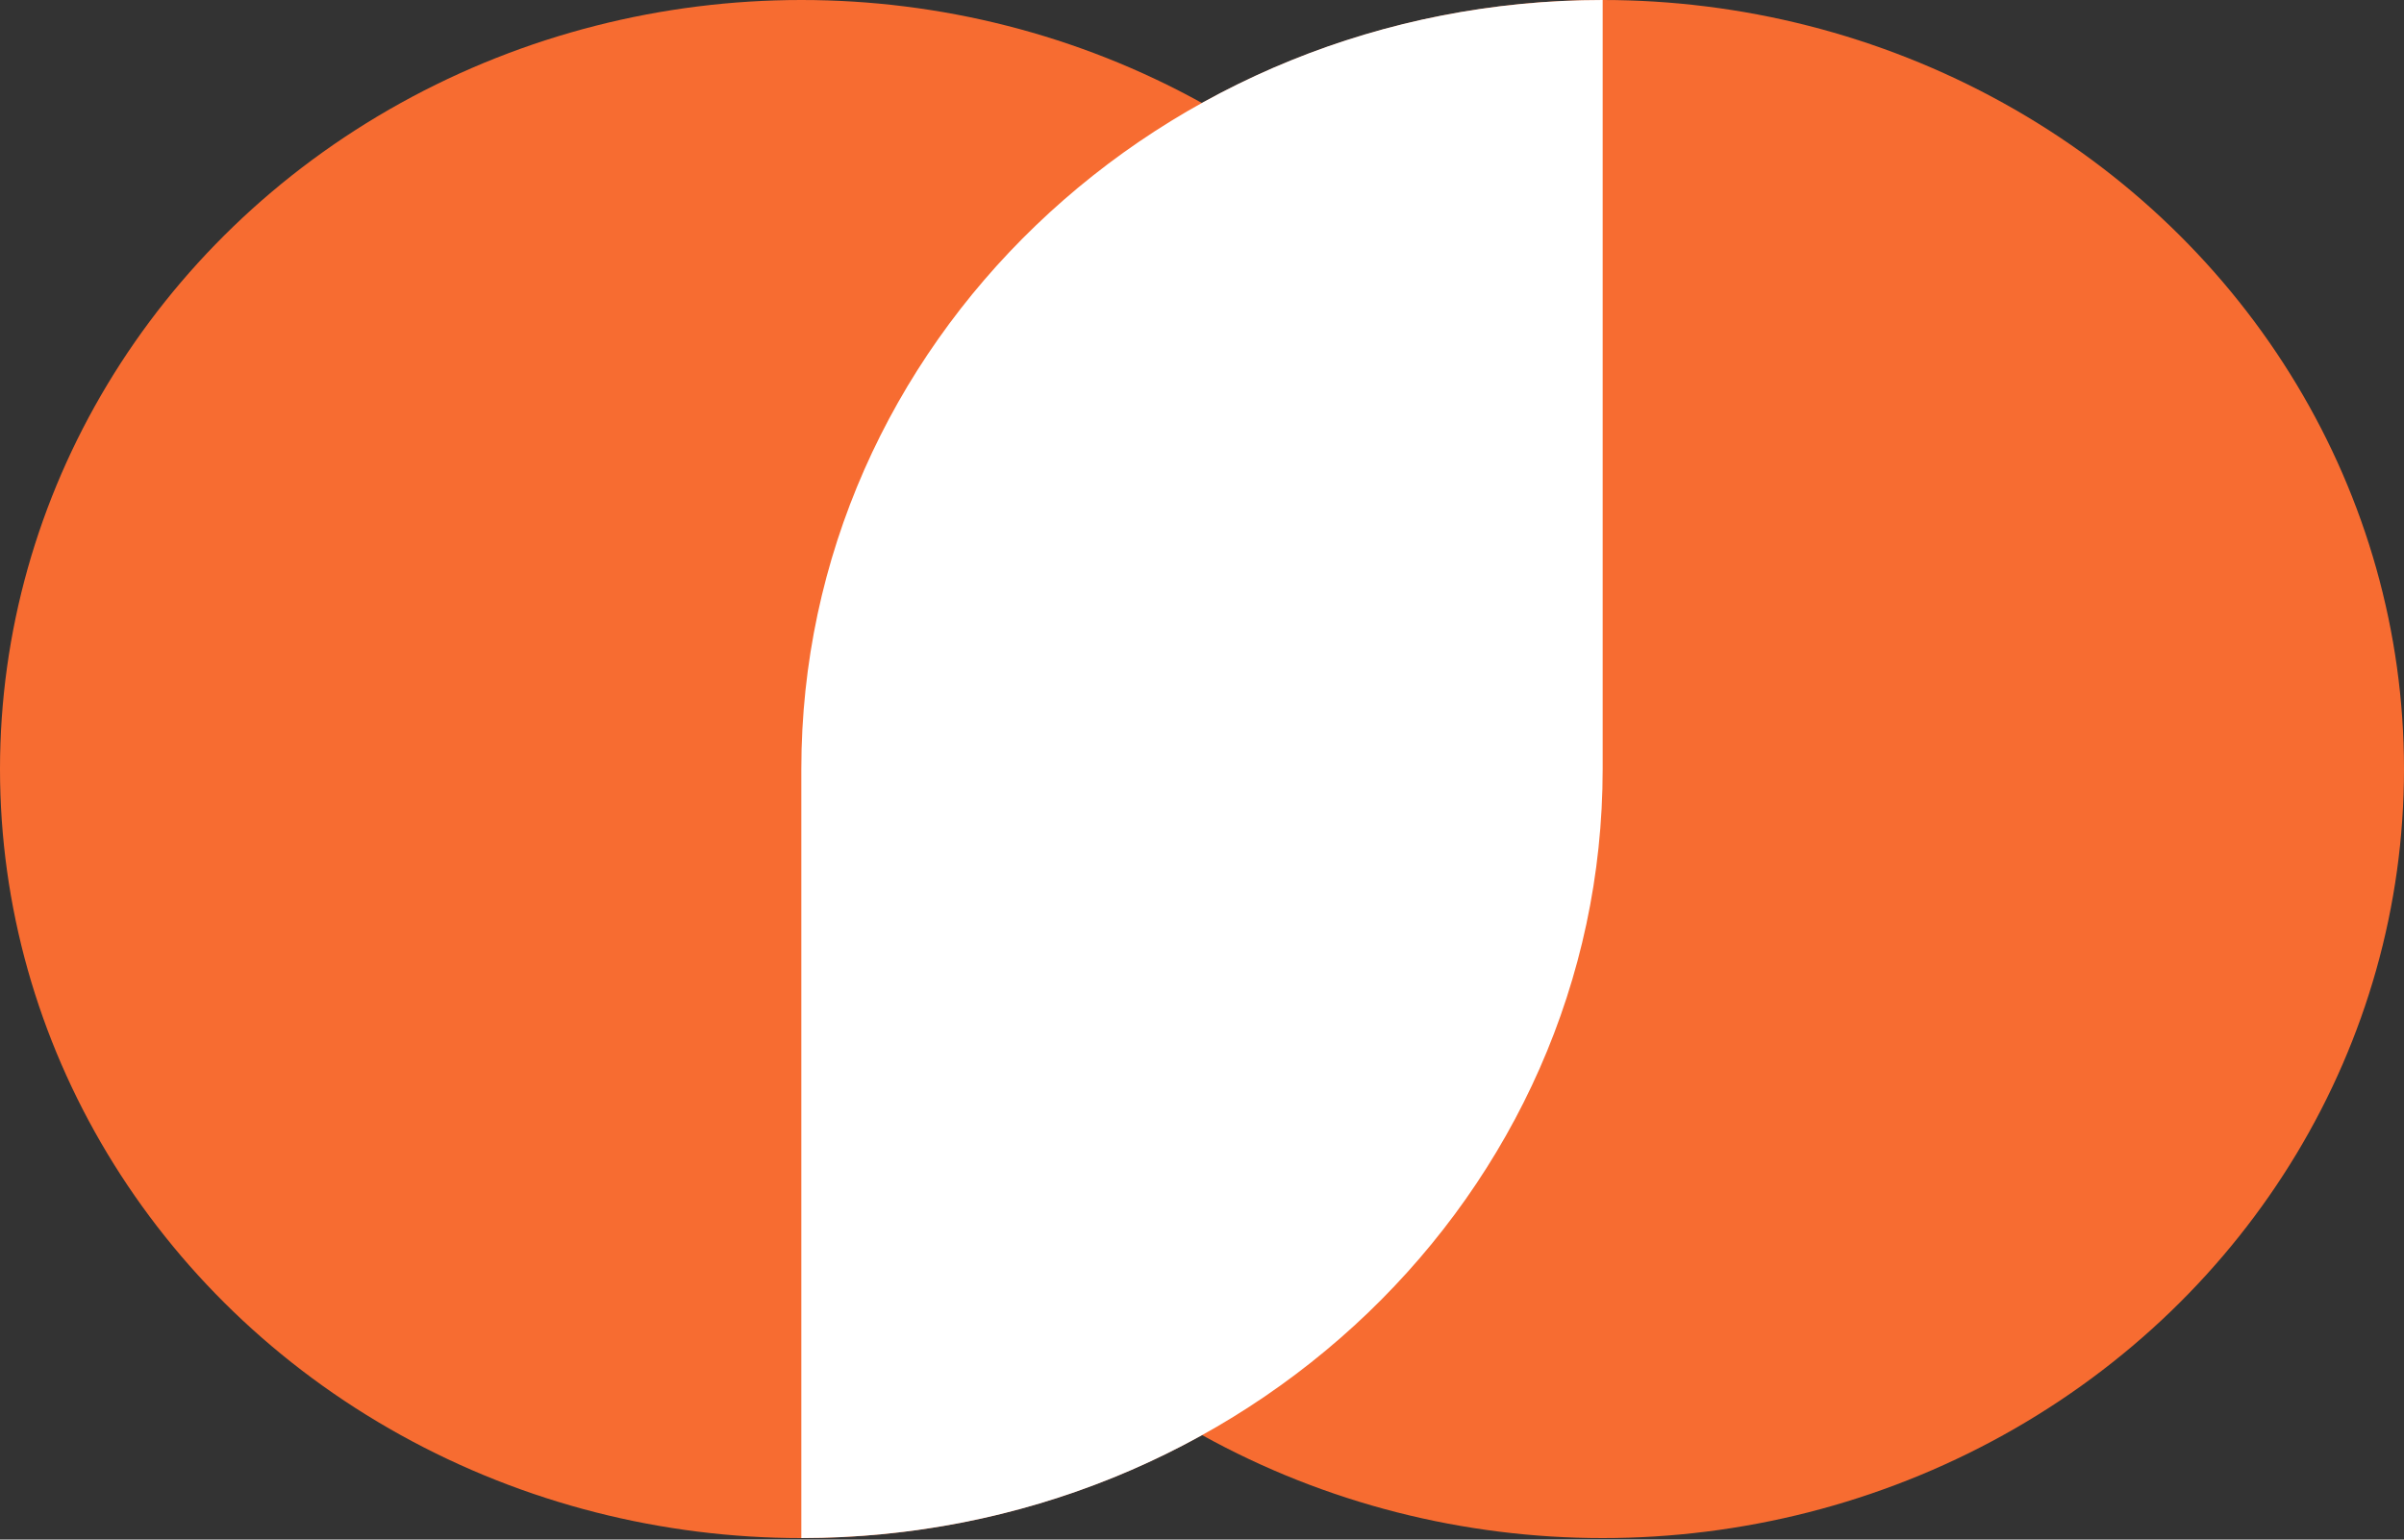
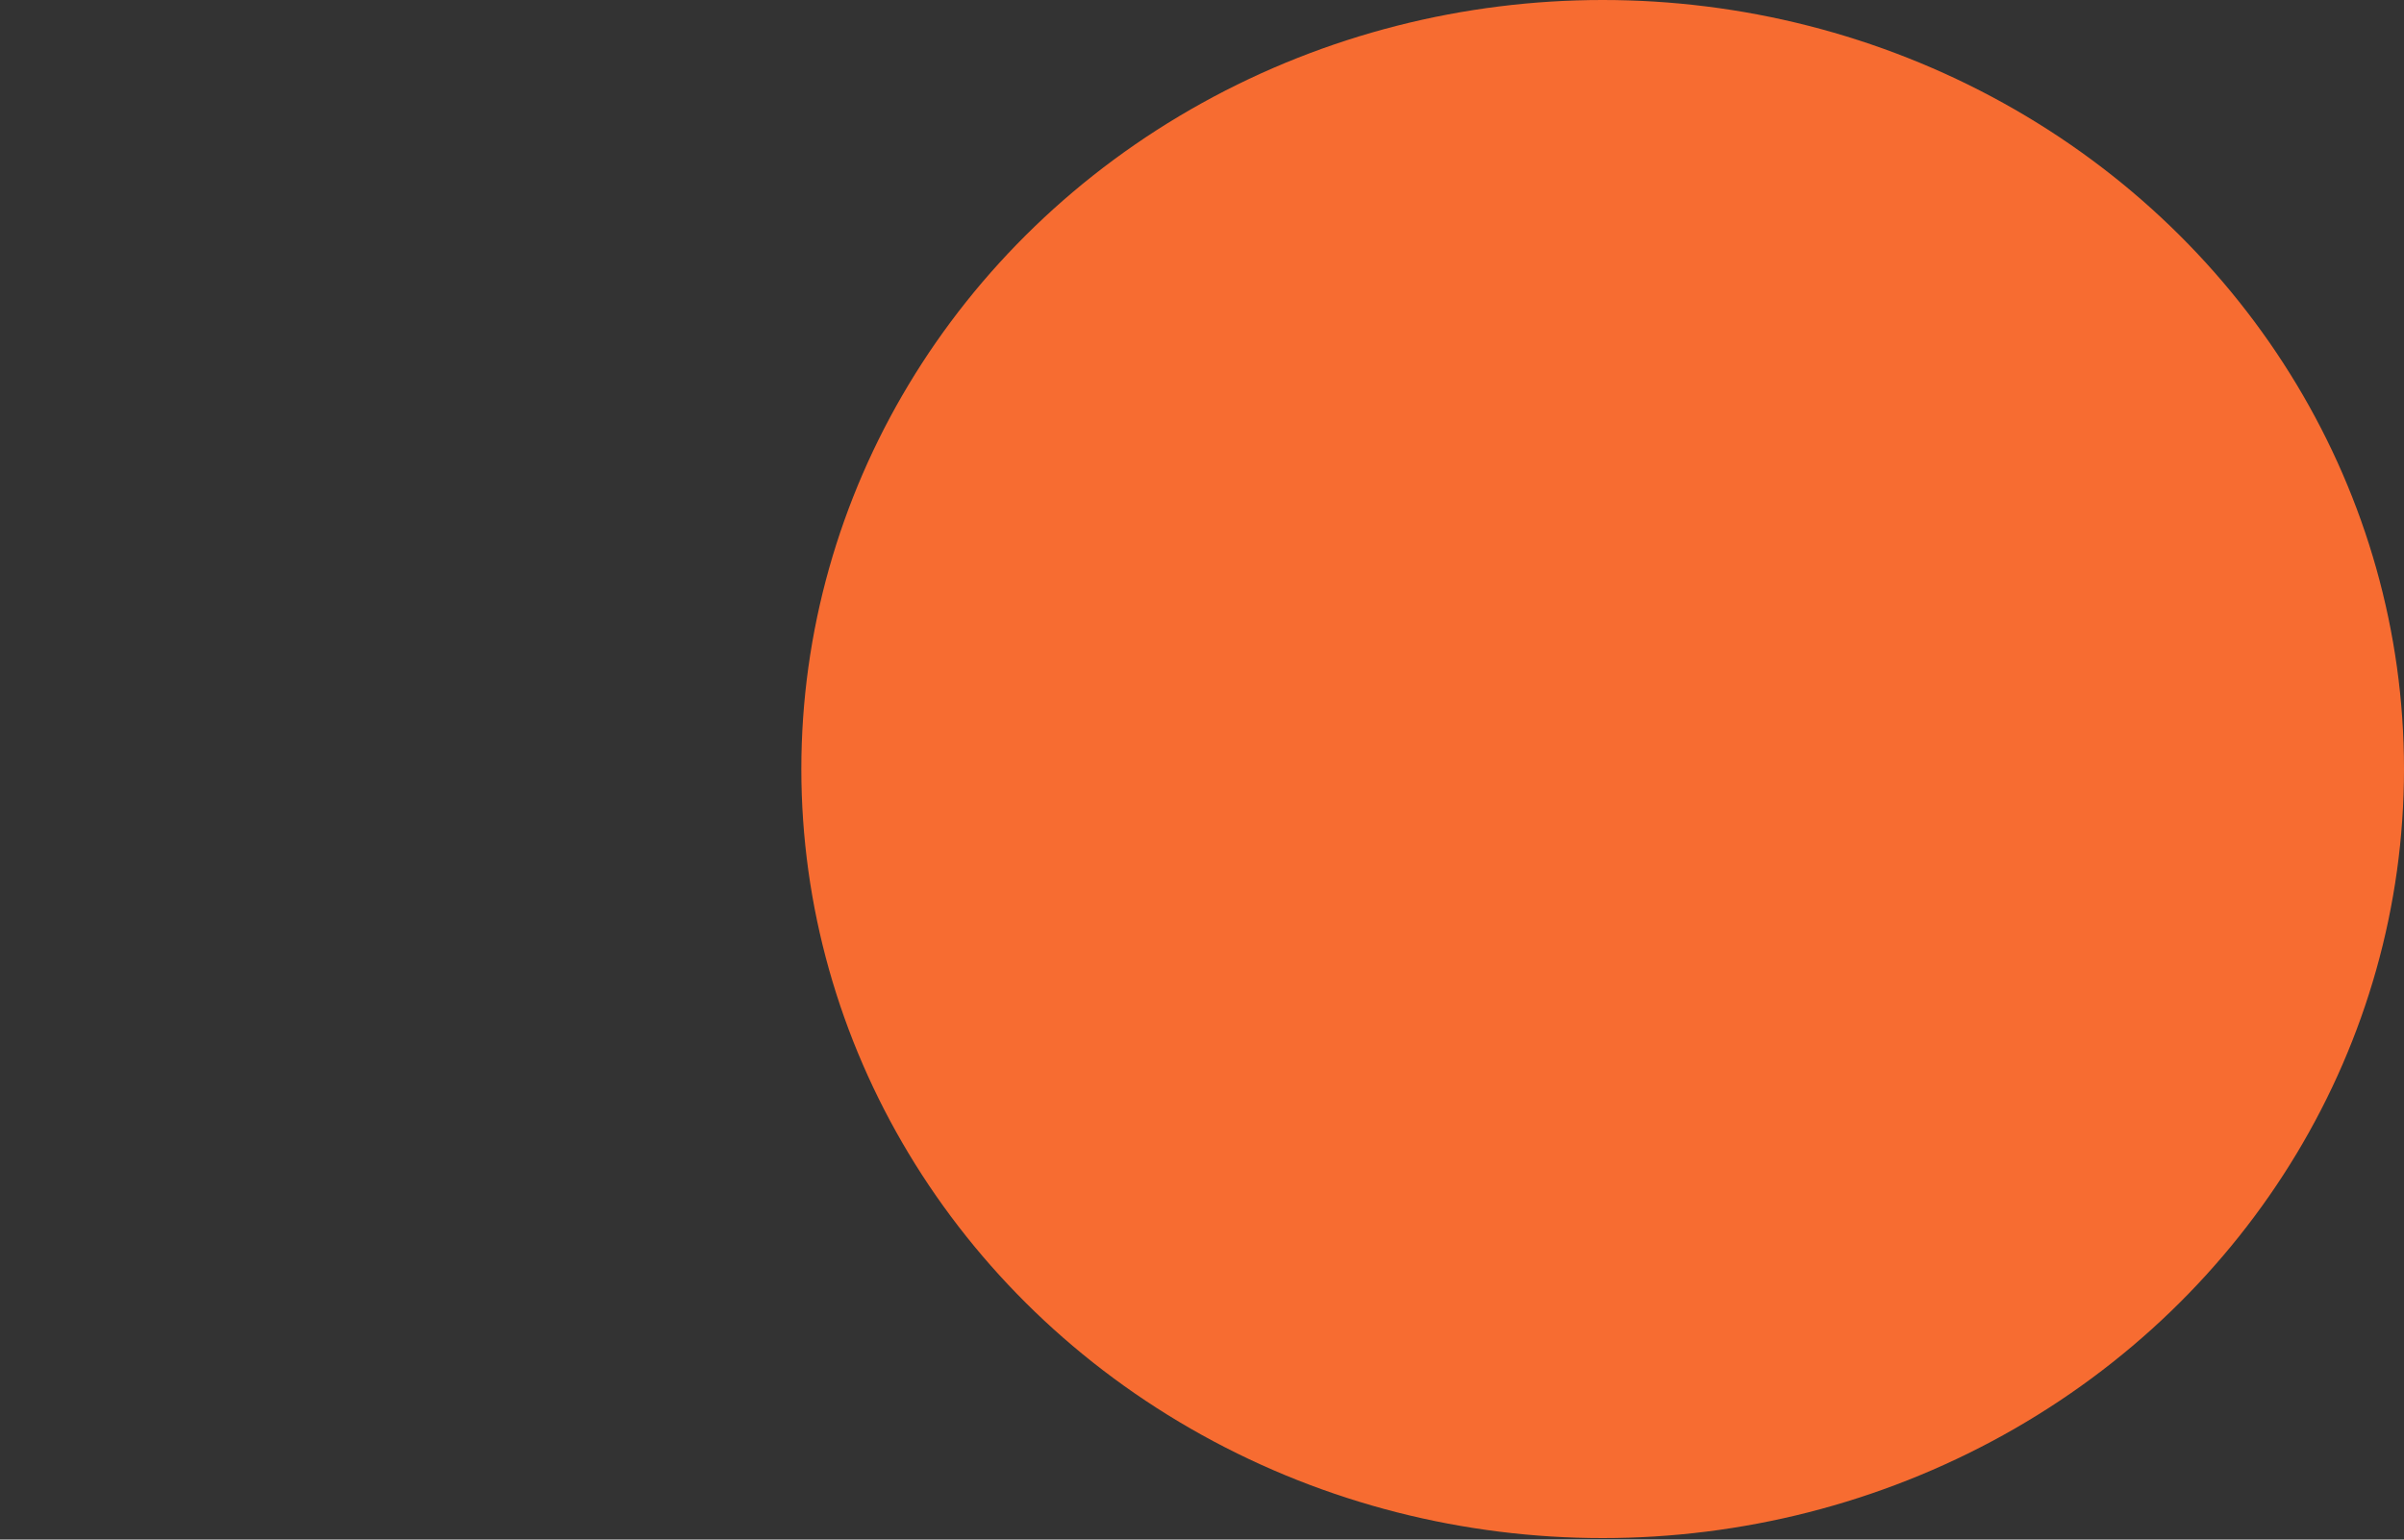
<svg xmlns="http://www.w3.org/2000/svg" width="256px" height="164px" viewBox="0 0 256 164" version="1.1" preserveAspectRatio="xMidYMid">
  <rect x="0" y="0" width="256" height="164" fill="#333333" stroke="none" />
  <title>Chroma</title>
  <g>
    <ellipse fill="#f76c31" cx="170.667" cy="81.92" rx="85.333" ry="81.92" />
-     <ellipse fill="#f76c31" cx="85.333" cy="81.92" rx="85.333" ry="81.92" />
-     <path d="M170.667,81.92 C170.667,127.163 132.461,163.839 85.333,163.839 L85.333,81.92 L170.667,81.92 Z M85.333,81.92 C85.333,36.677 123.538,8.95998209e-05 170.667,8.95998209e-05 L170.667,81.92 L85.333,81.92 Z" fill="#fff" />
  </g>
</svg>